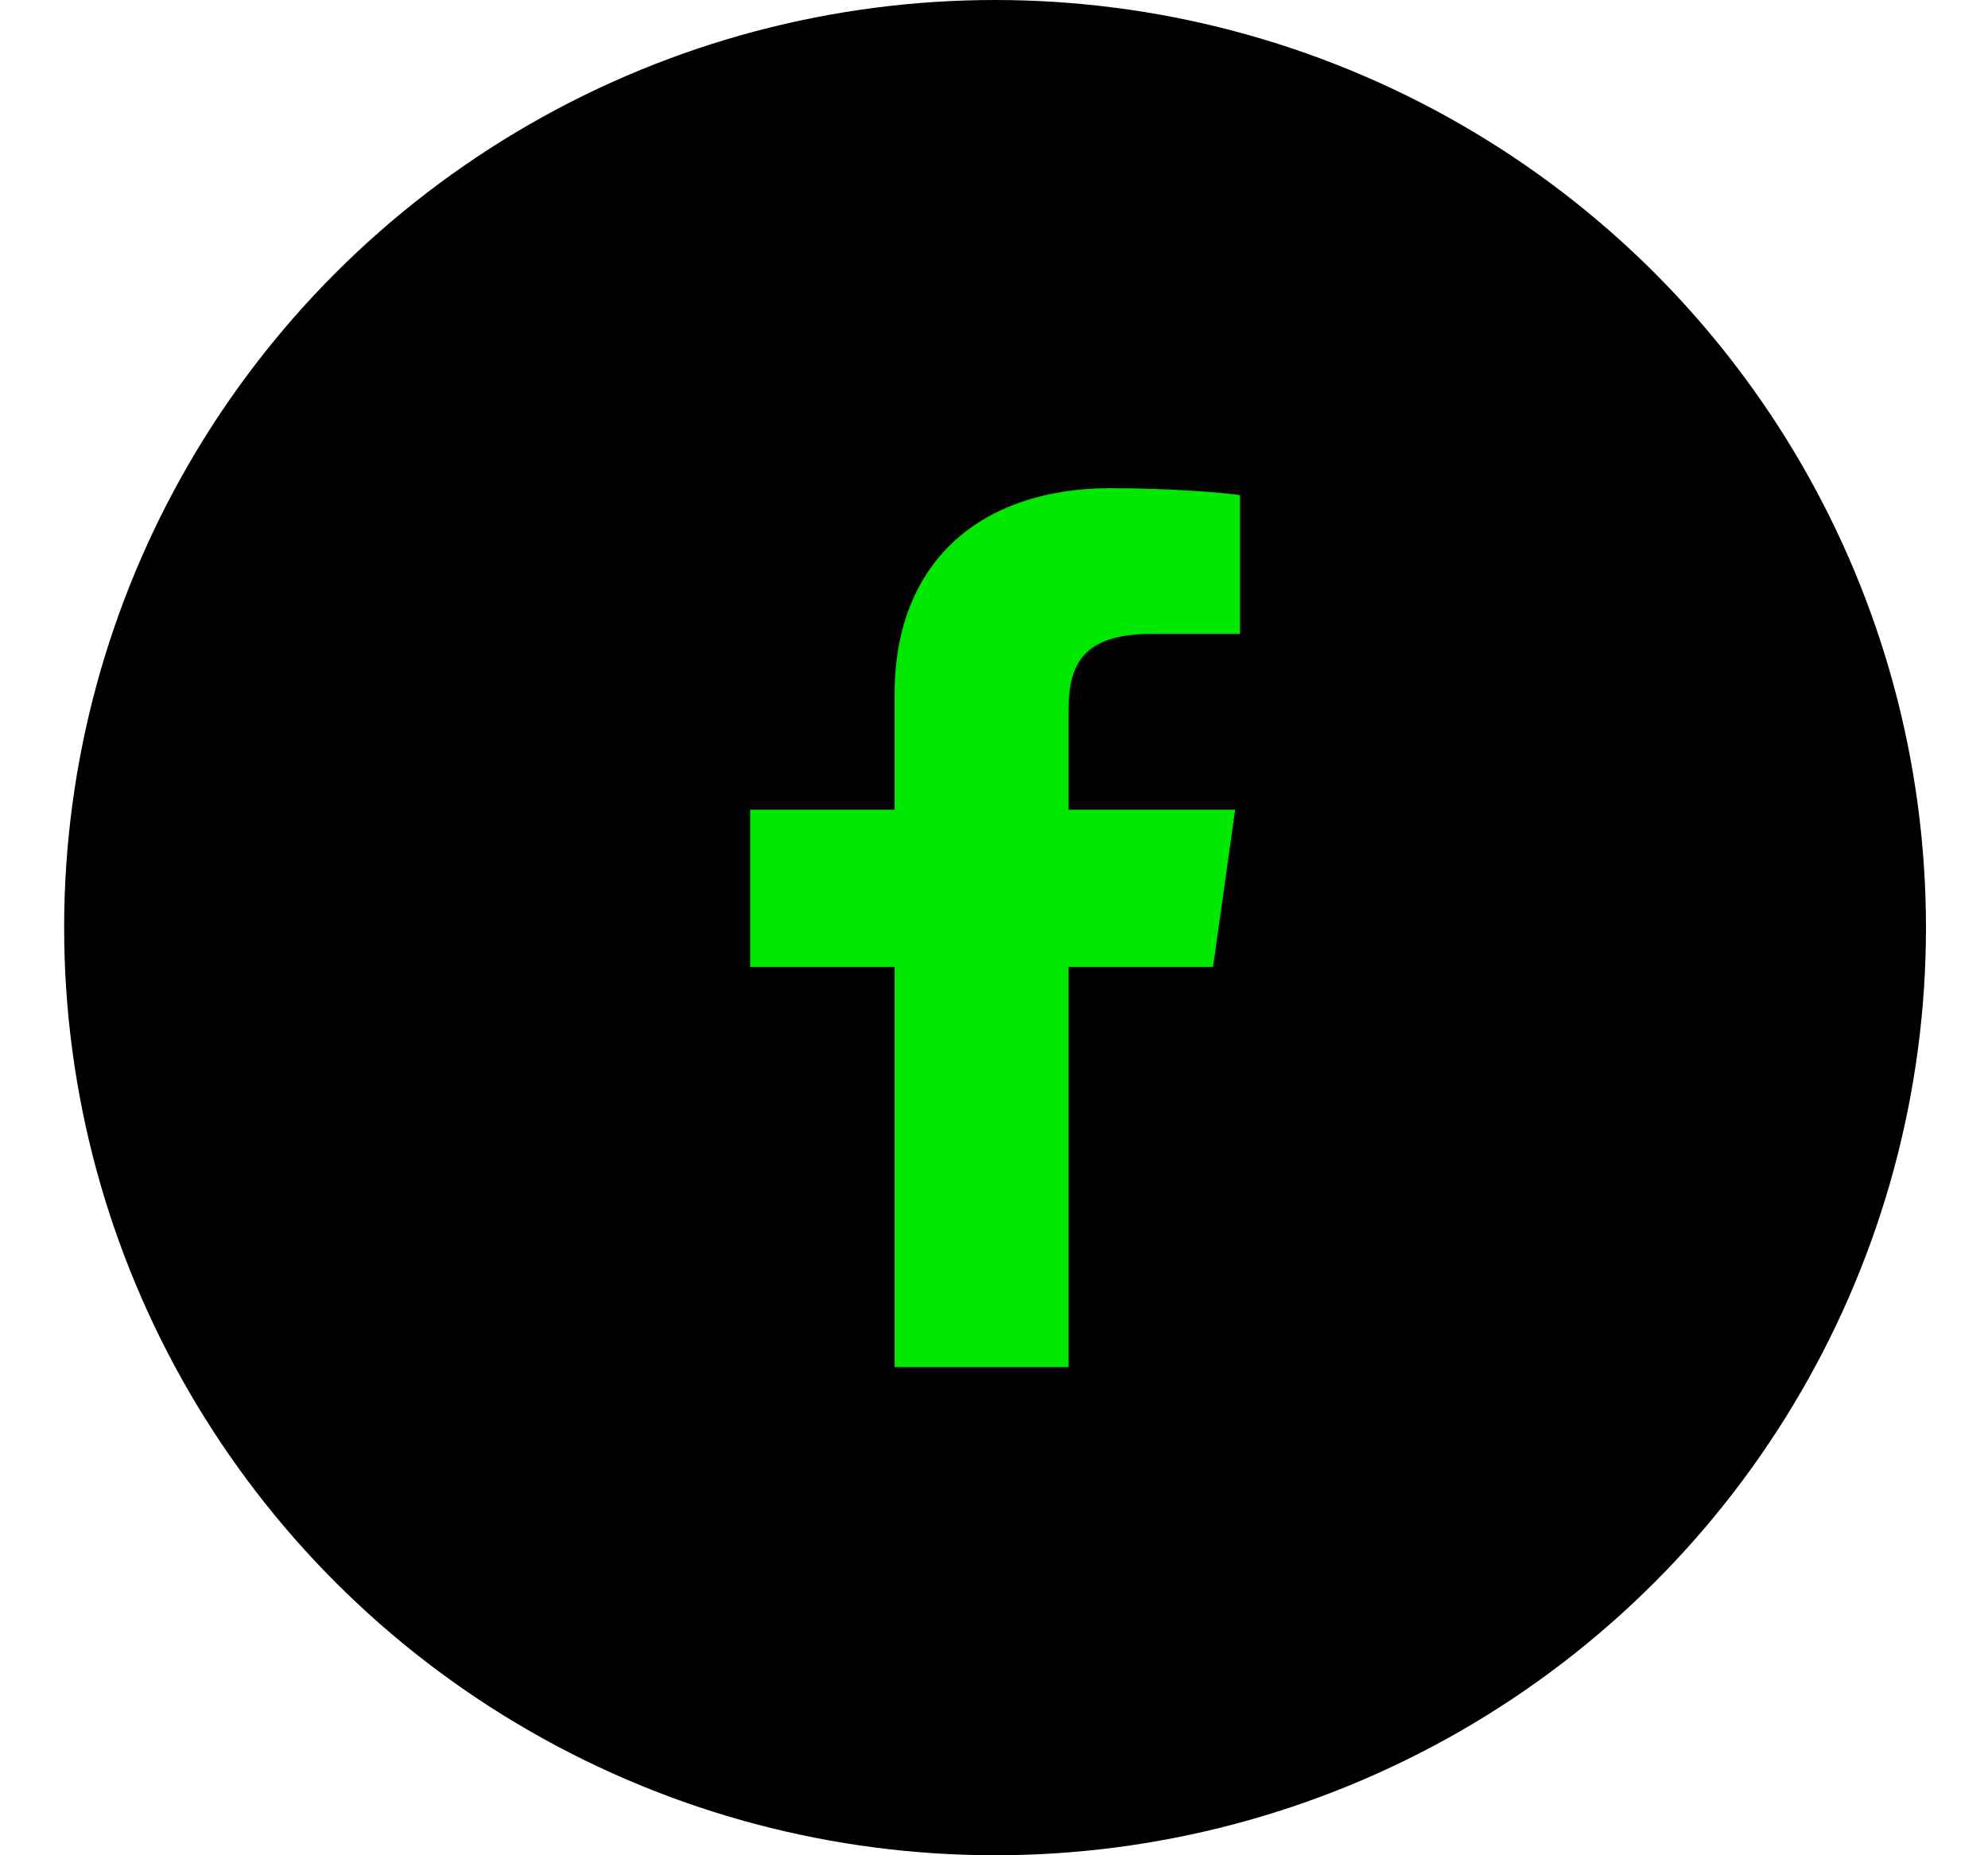
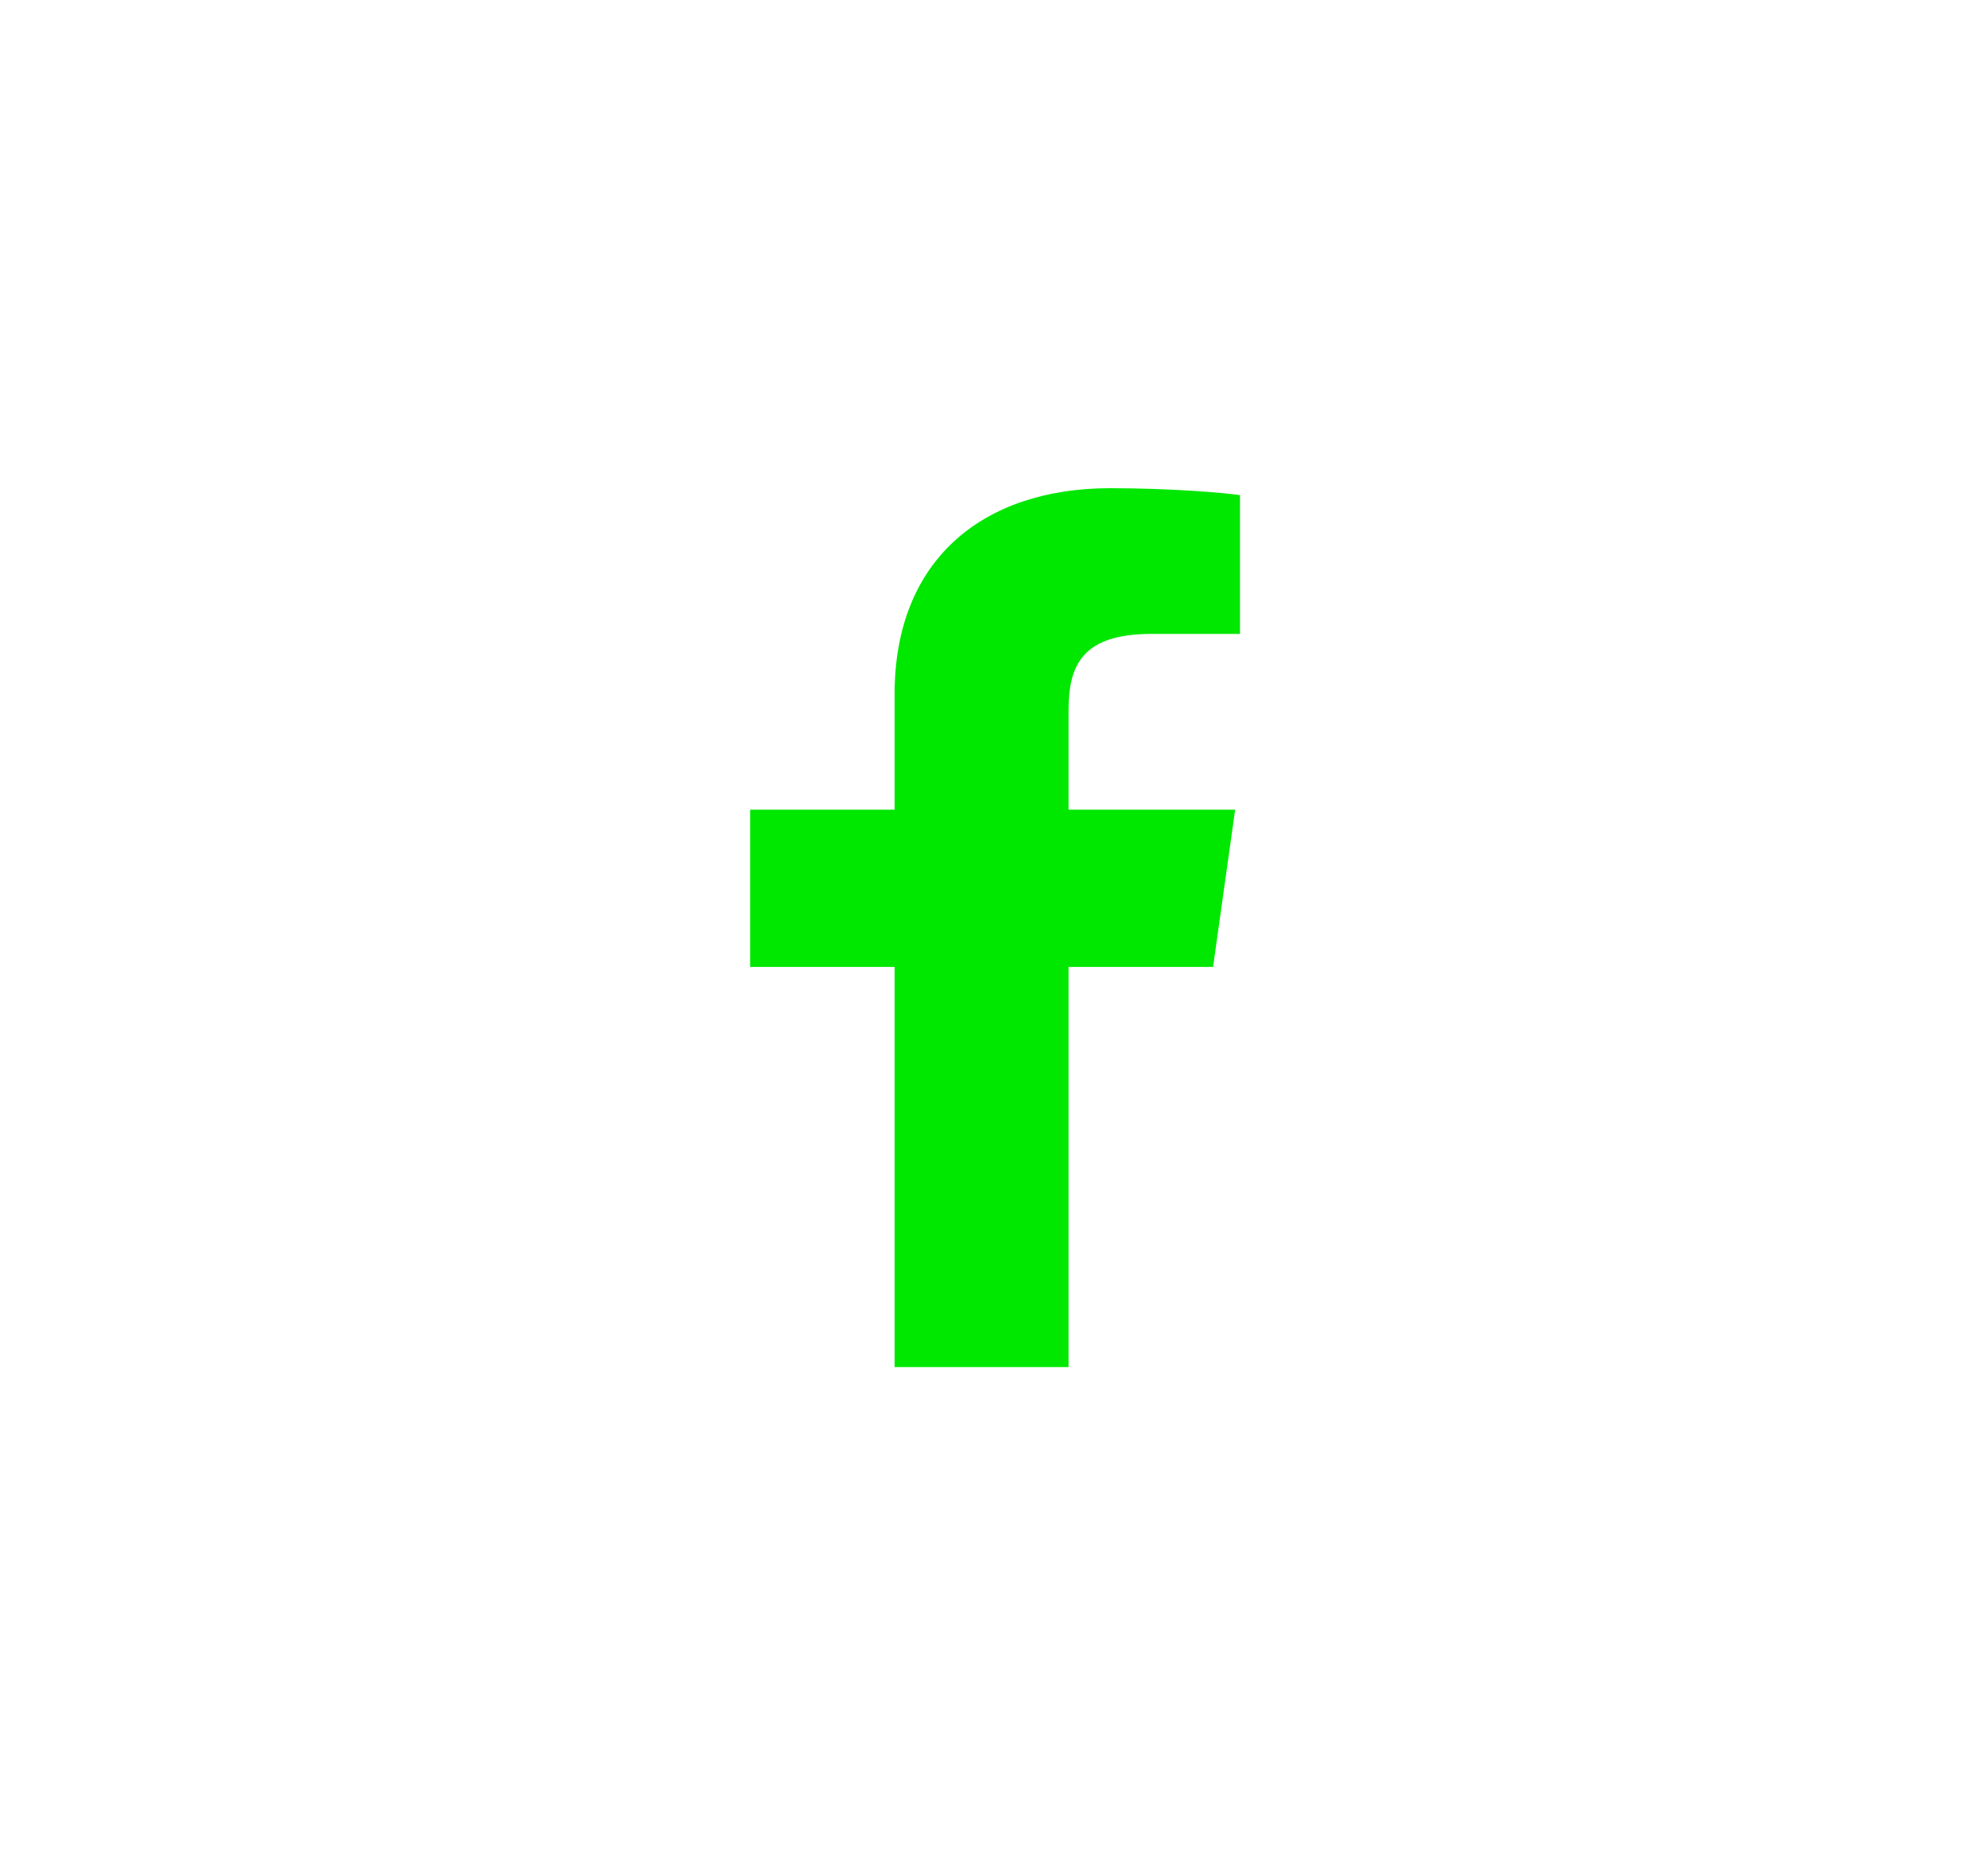
<svg xmlns="http://www.w3.org/2000/svg" width="30" height="28" viewBox="0 0 30 28">
  <g transform="translate(.968)" fill="none" fill-rule="evenodd">
-     <ellipse fill="#000" cx="14.048" cy="14" rx="14.048" ry="14" />
    <path d="M15.157 20.632v-6.039h2.181l.333-2.373h-2.514v-1.5c0-.699.222-1.153 1.257-1.153h1.33V7.473c-.221-.035-1.034-.105-1.959-.105-1.922 0-3.253 1.082-3.253 3.107v1.745h-2.18v2.373h2.18v6.039h2.625z" fill="#00E700" fill-rule="nonzero" />
  </g>
</svg>